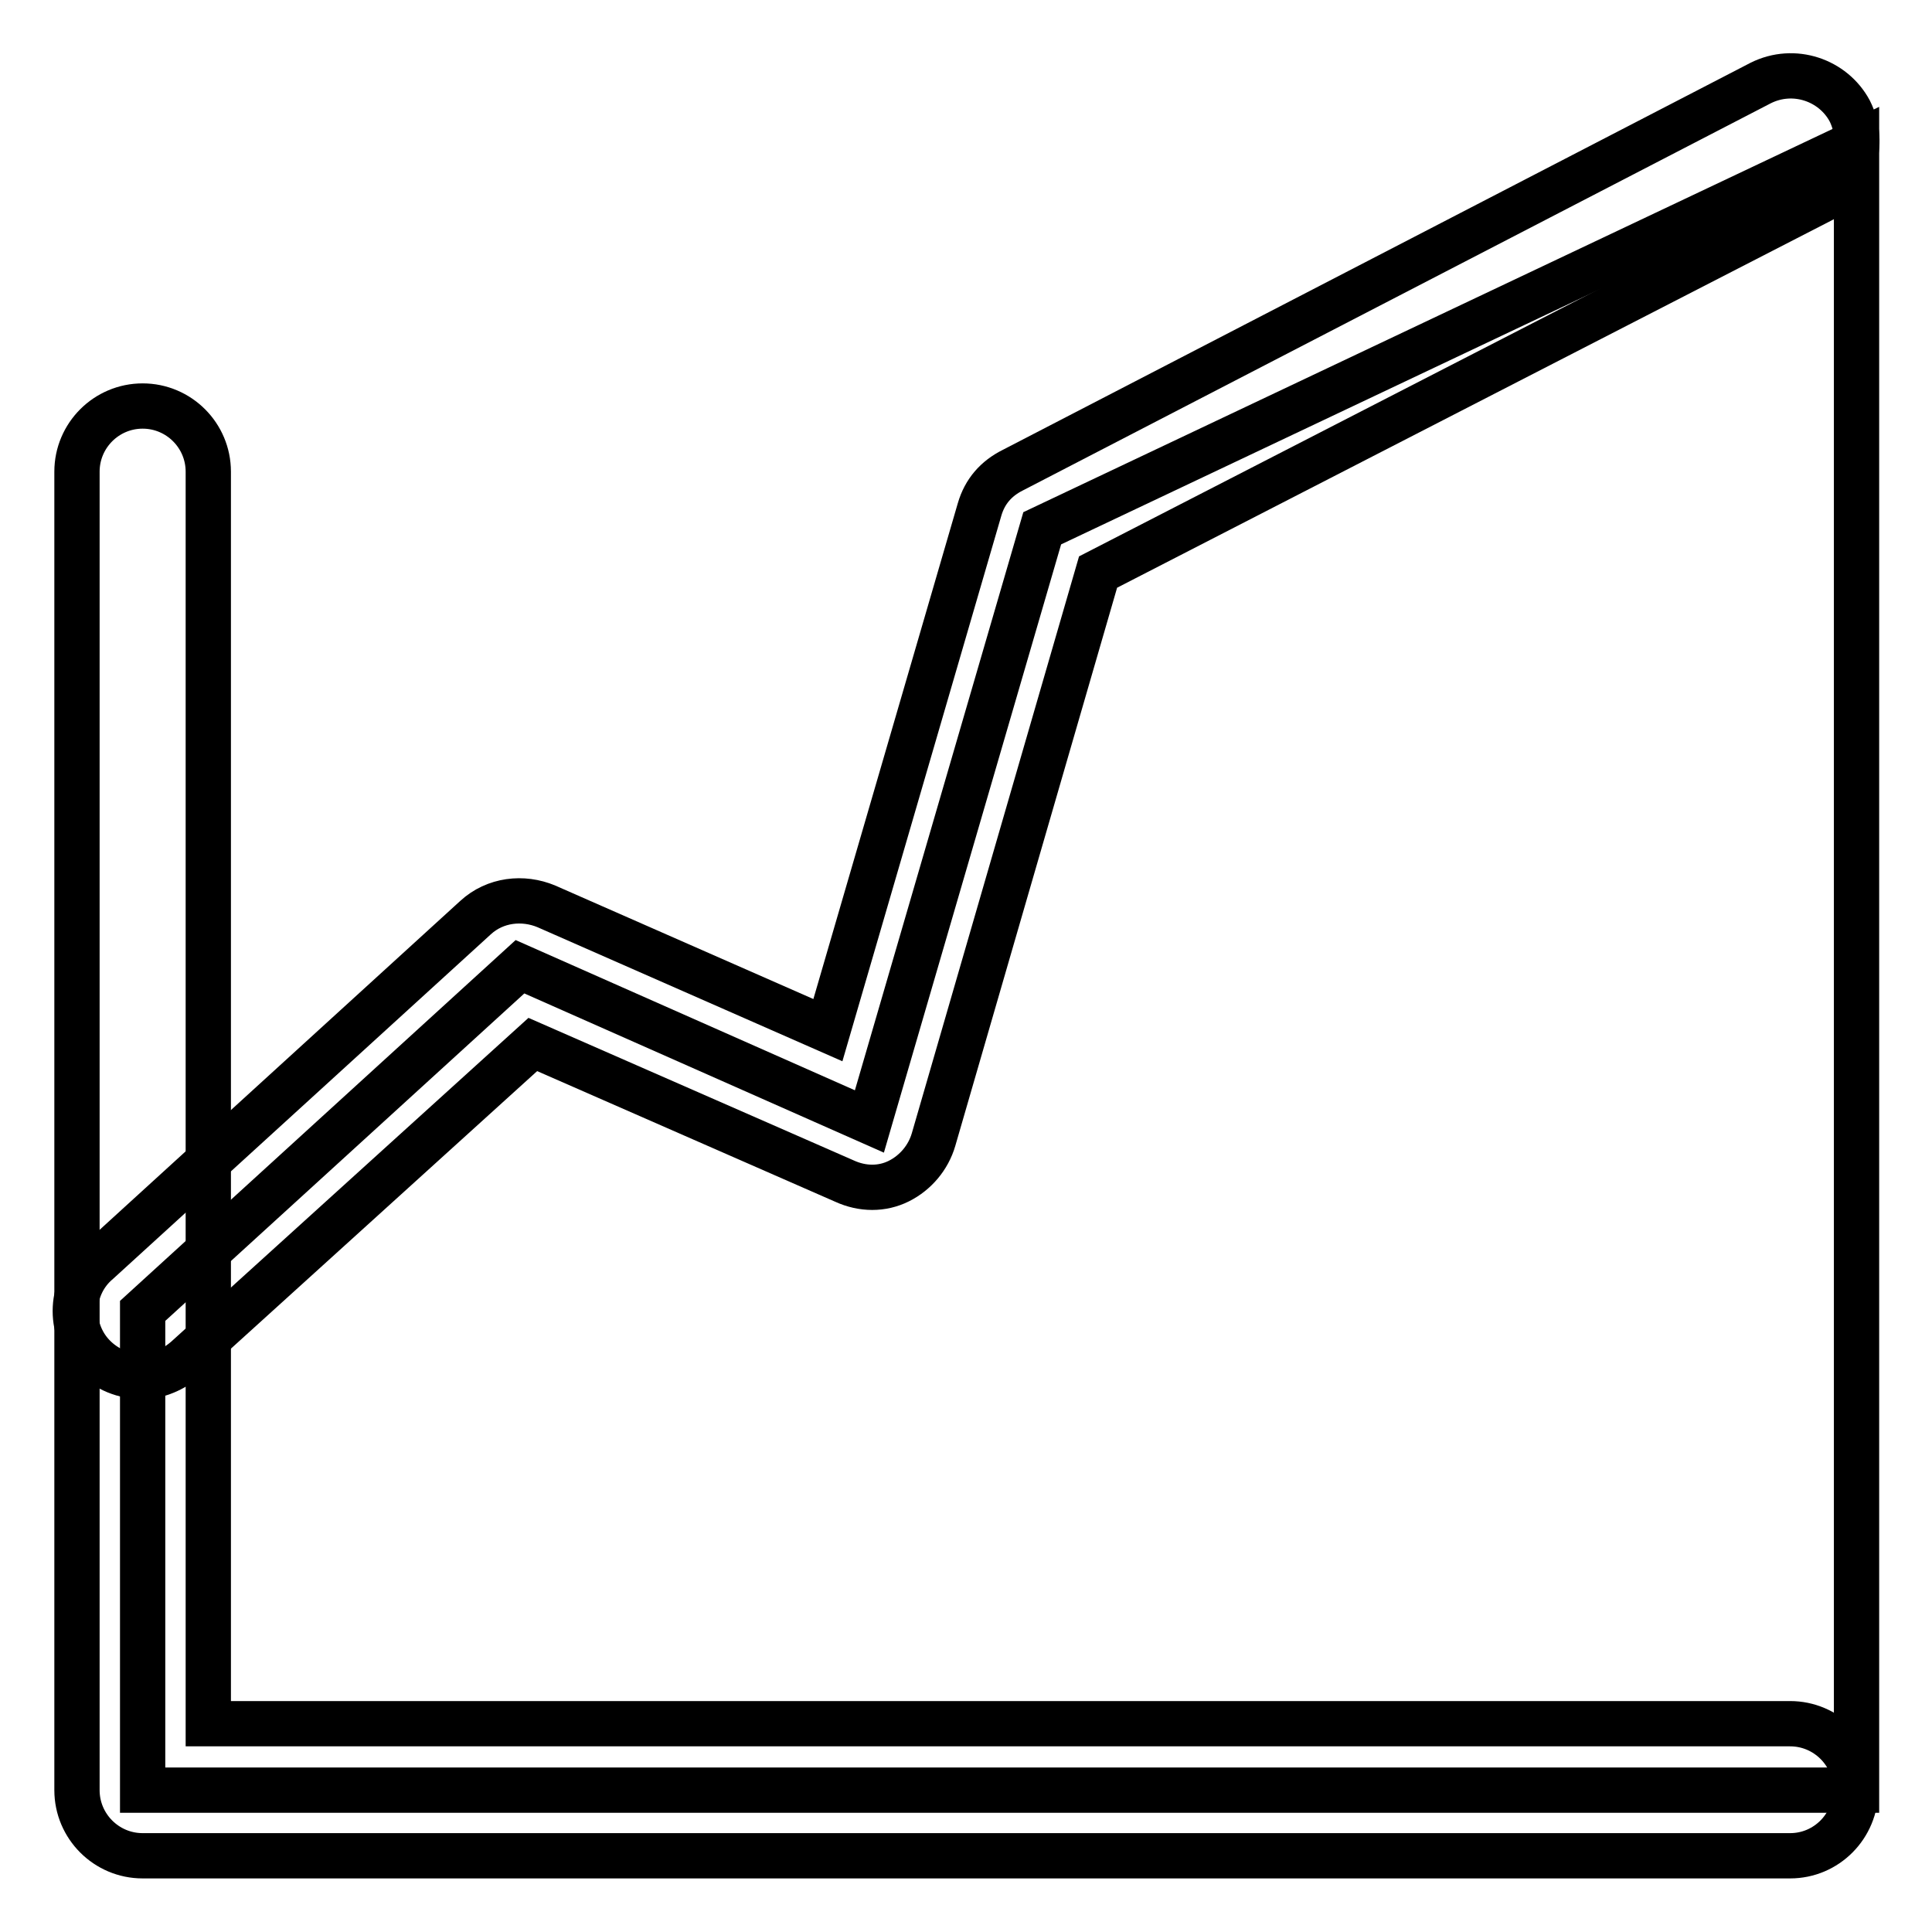
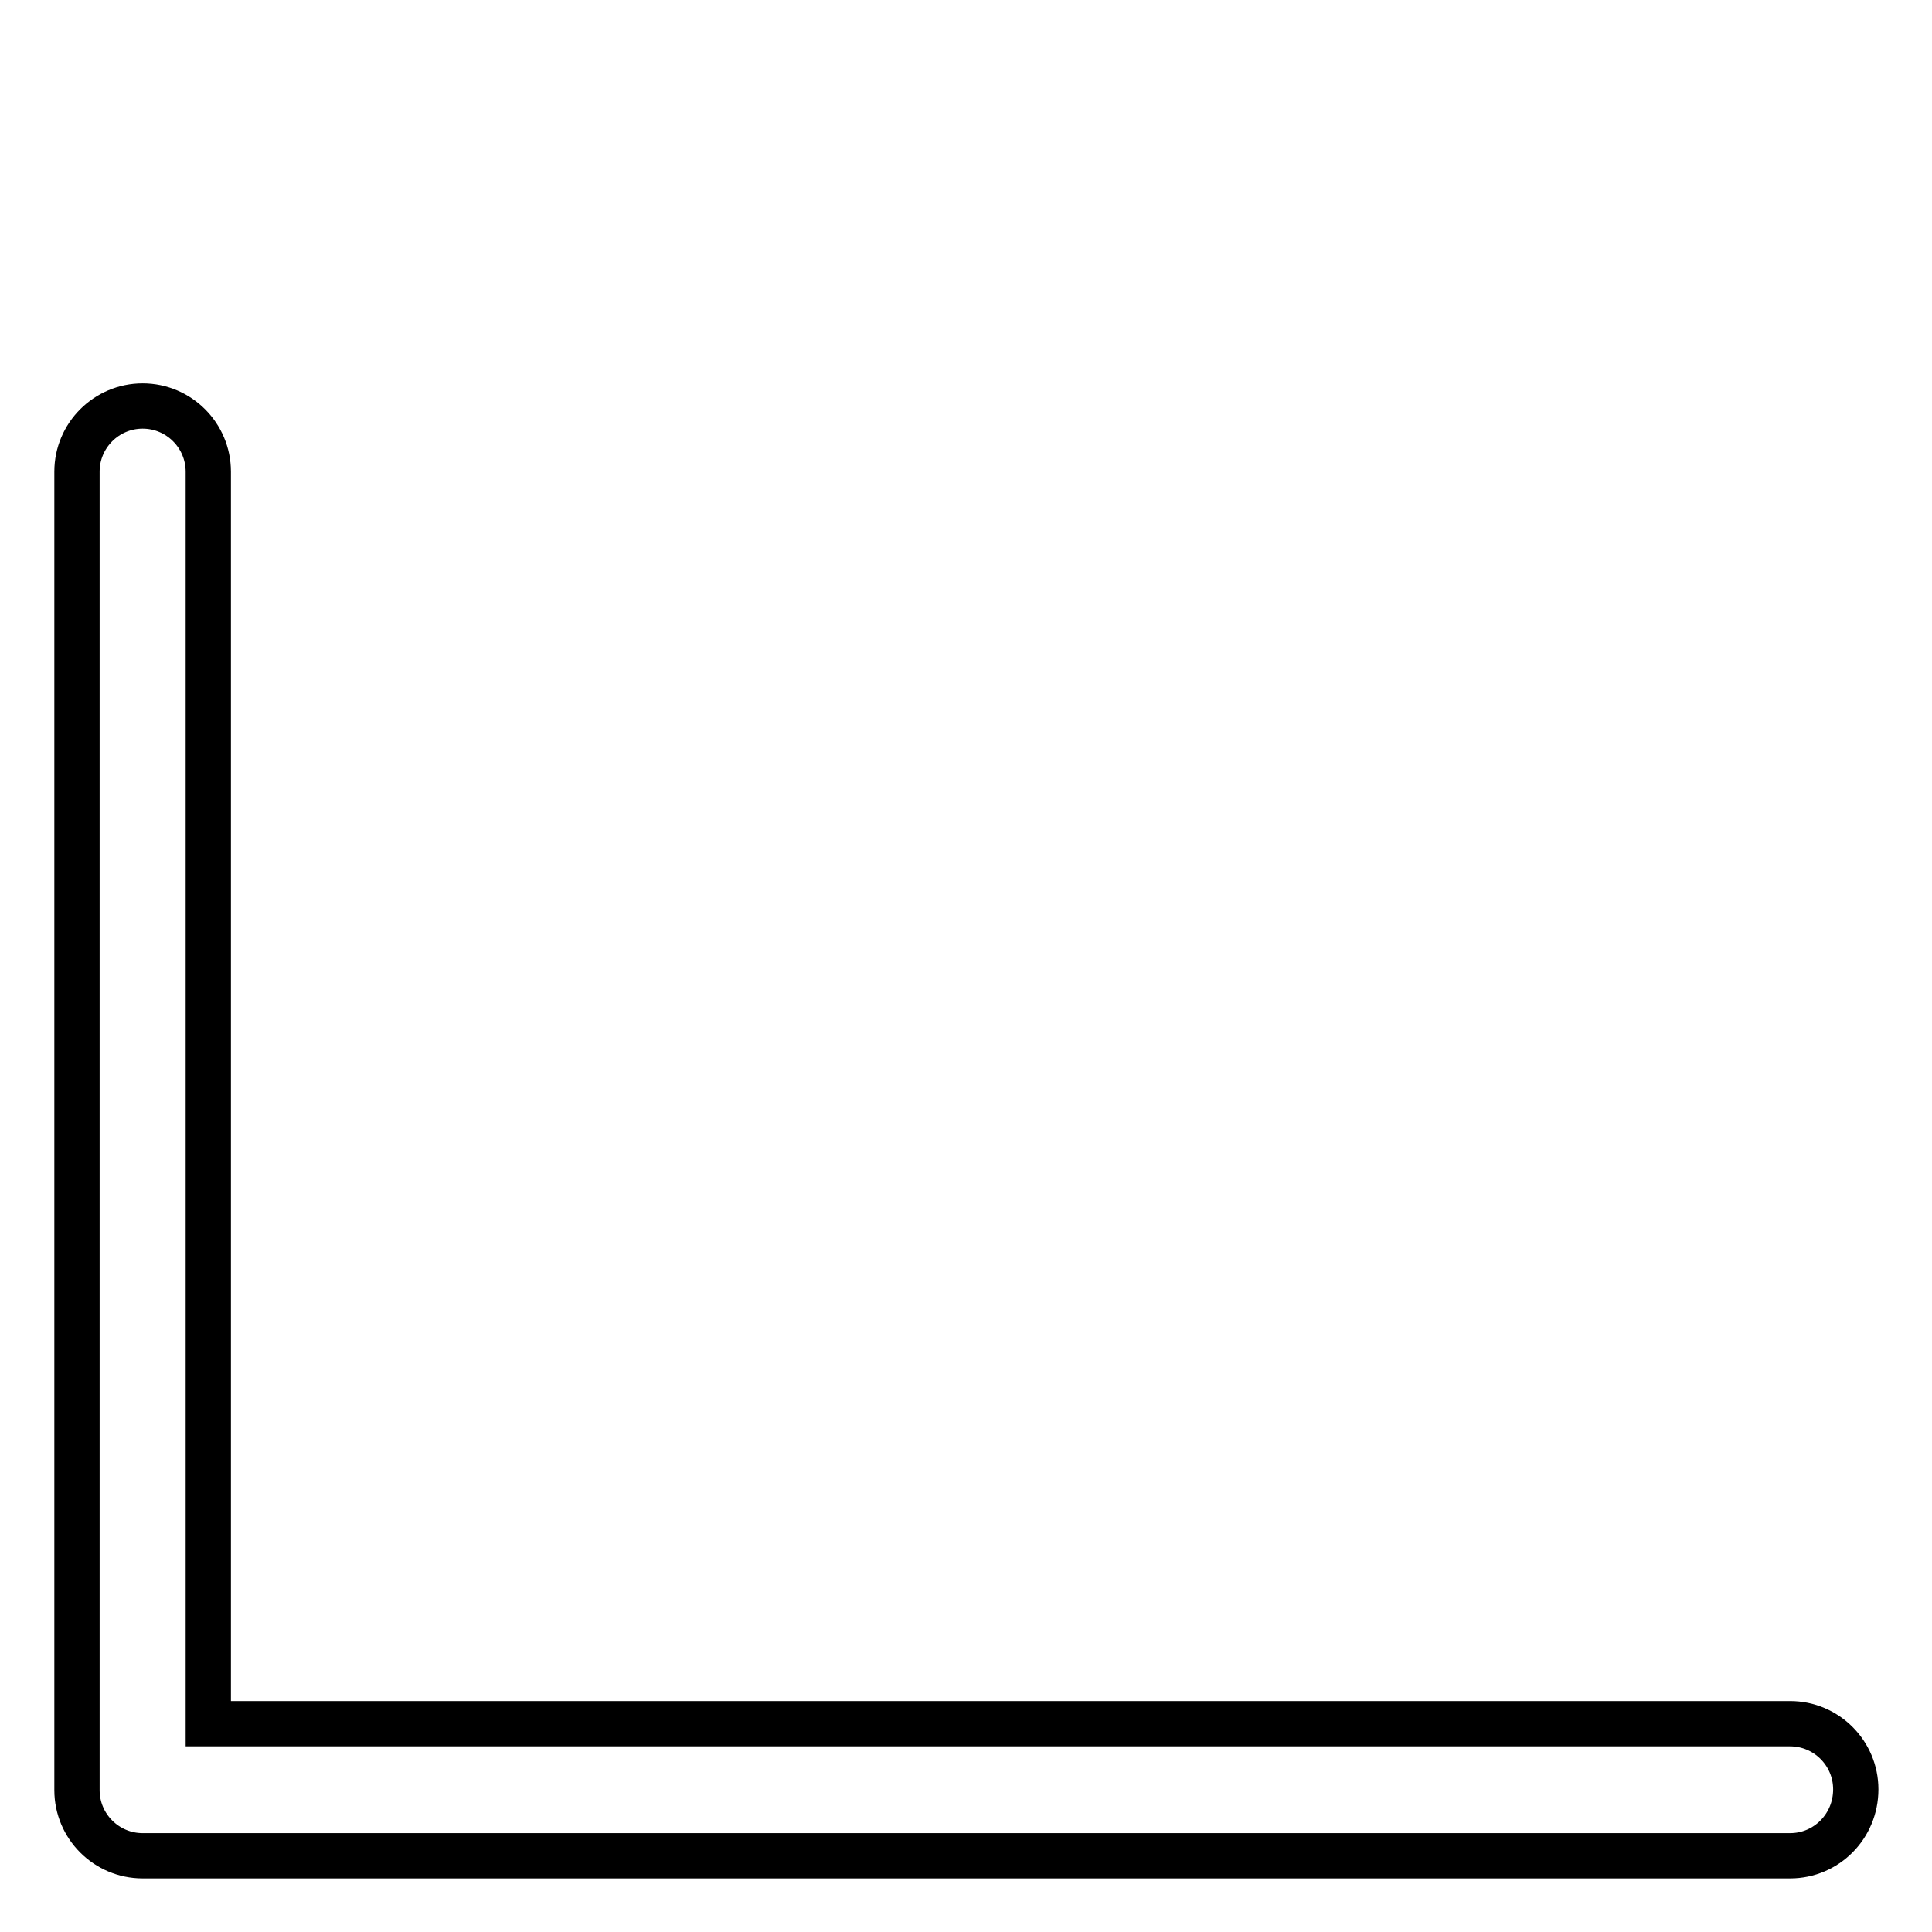
<svg xmlns="http://www.w3.org/2000/svg" version="1.1" x="0px" y="0px" viewBox="0 0 256 256" enable-background="new 0 0 256 256" xml:space="preserve">
  <g>
-     <path stroke-width="6" fill-opacity="0" stroke="#000000" d="M18.9,173.7l50-45.6l46.3,20.5L138.1,70l107.9-51.1v218.3H18.9V173.7z" />
    <path stroke-width="6" fill-opacity="0" stroke="#000000" d="M237.2,245.9H18.9c-4.8,0-8.7-3.9-8.7-8.7V62.5c0-4.8,3.9-8.7,8.7-8.7c4.8,0,8.7,3.9,8.7,8.7v165.9h209.6 c4.8,0,8.7,3.9,8.7,8.7C245.9,242,242,245.9,237.2,245.9L237.2,245.9z" />
-     <path stroke-width="6" fill-opacity="0" stroke="#000000" d="M18.9,182.4c-2.4,0-4.8-0.9-6.6-2.8c-3.3-3.5-3.1-9.2,0.7-12.4l50-45.6c2.6-2.4,6.3-2.8,9.4-1.5l37.3,16.4 l20.1-69c0.7-2.4,2.2-4.1,4.4-5.2L233.3,11c4.4-2.2,9.6-0.4,11.8,3.7c2.2,4.4,0.4,9.6-3.7,11.8l-95.9,49.3L123.7,151 c-0.7,2.4-2.4,4.4-4.6,5.5c-2.2,1.1-4.8,1.1-7.2,0l-41.3-18.1L24.7,180C23,181.5,20.8,182.4,18.9,182.4z" />
  </g>
</svg>